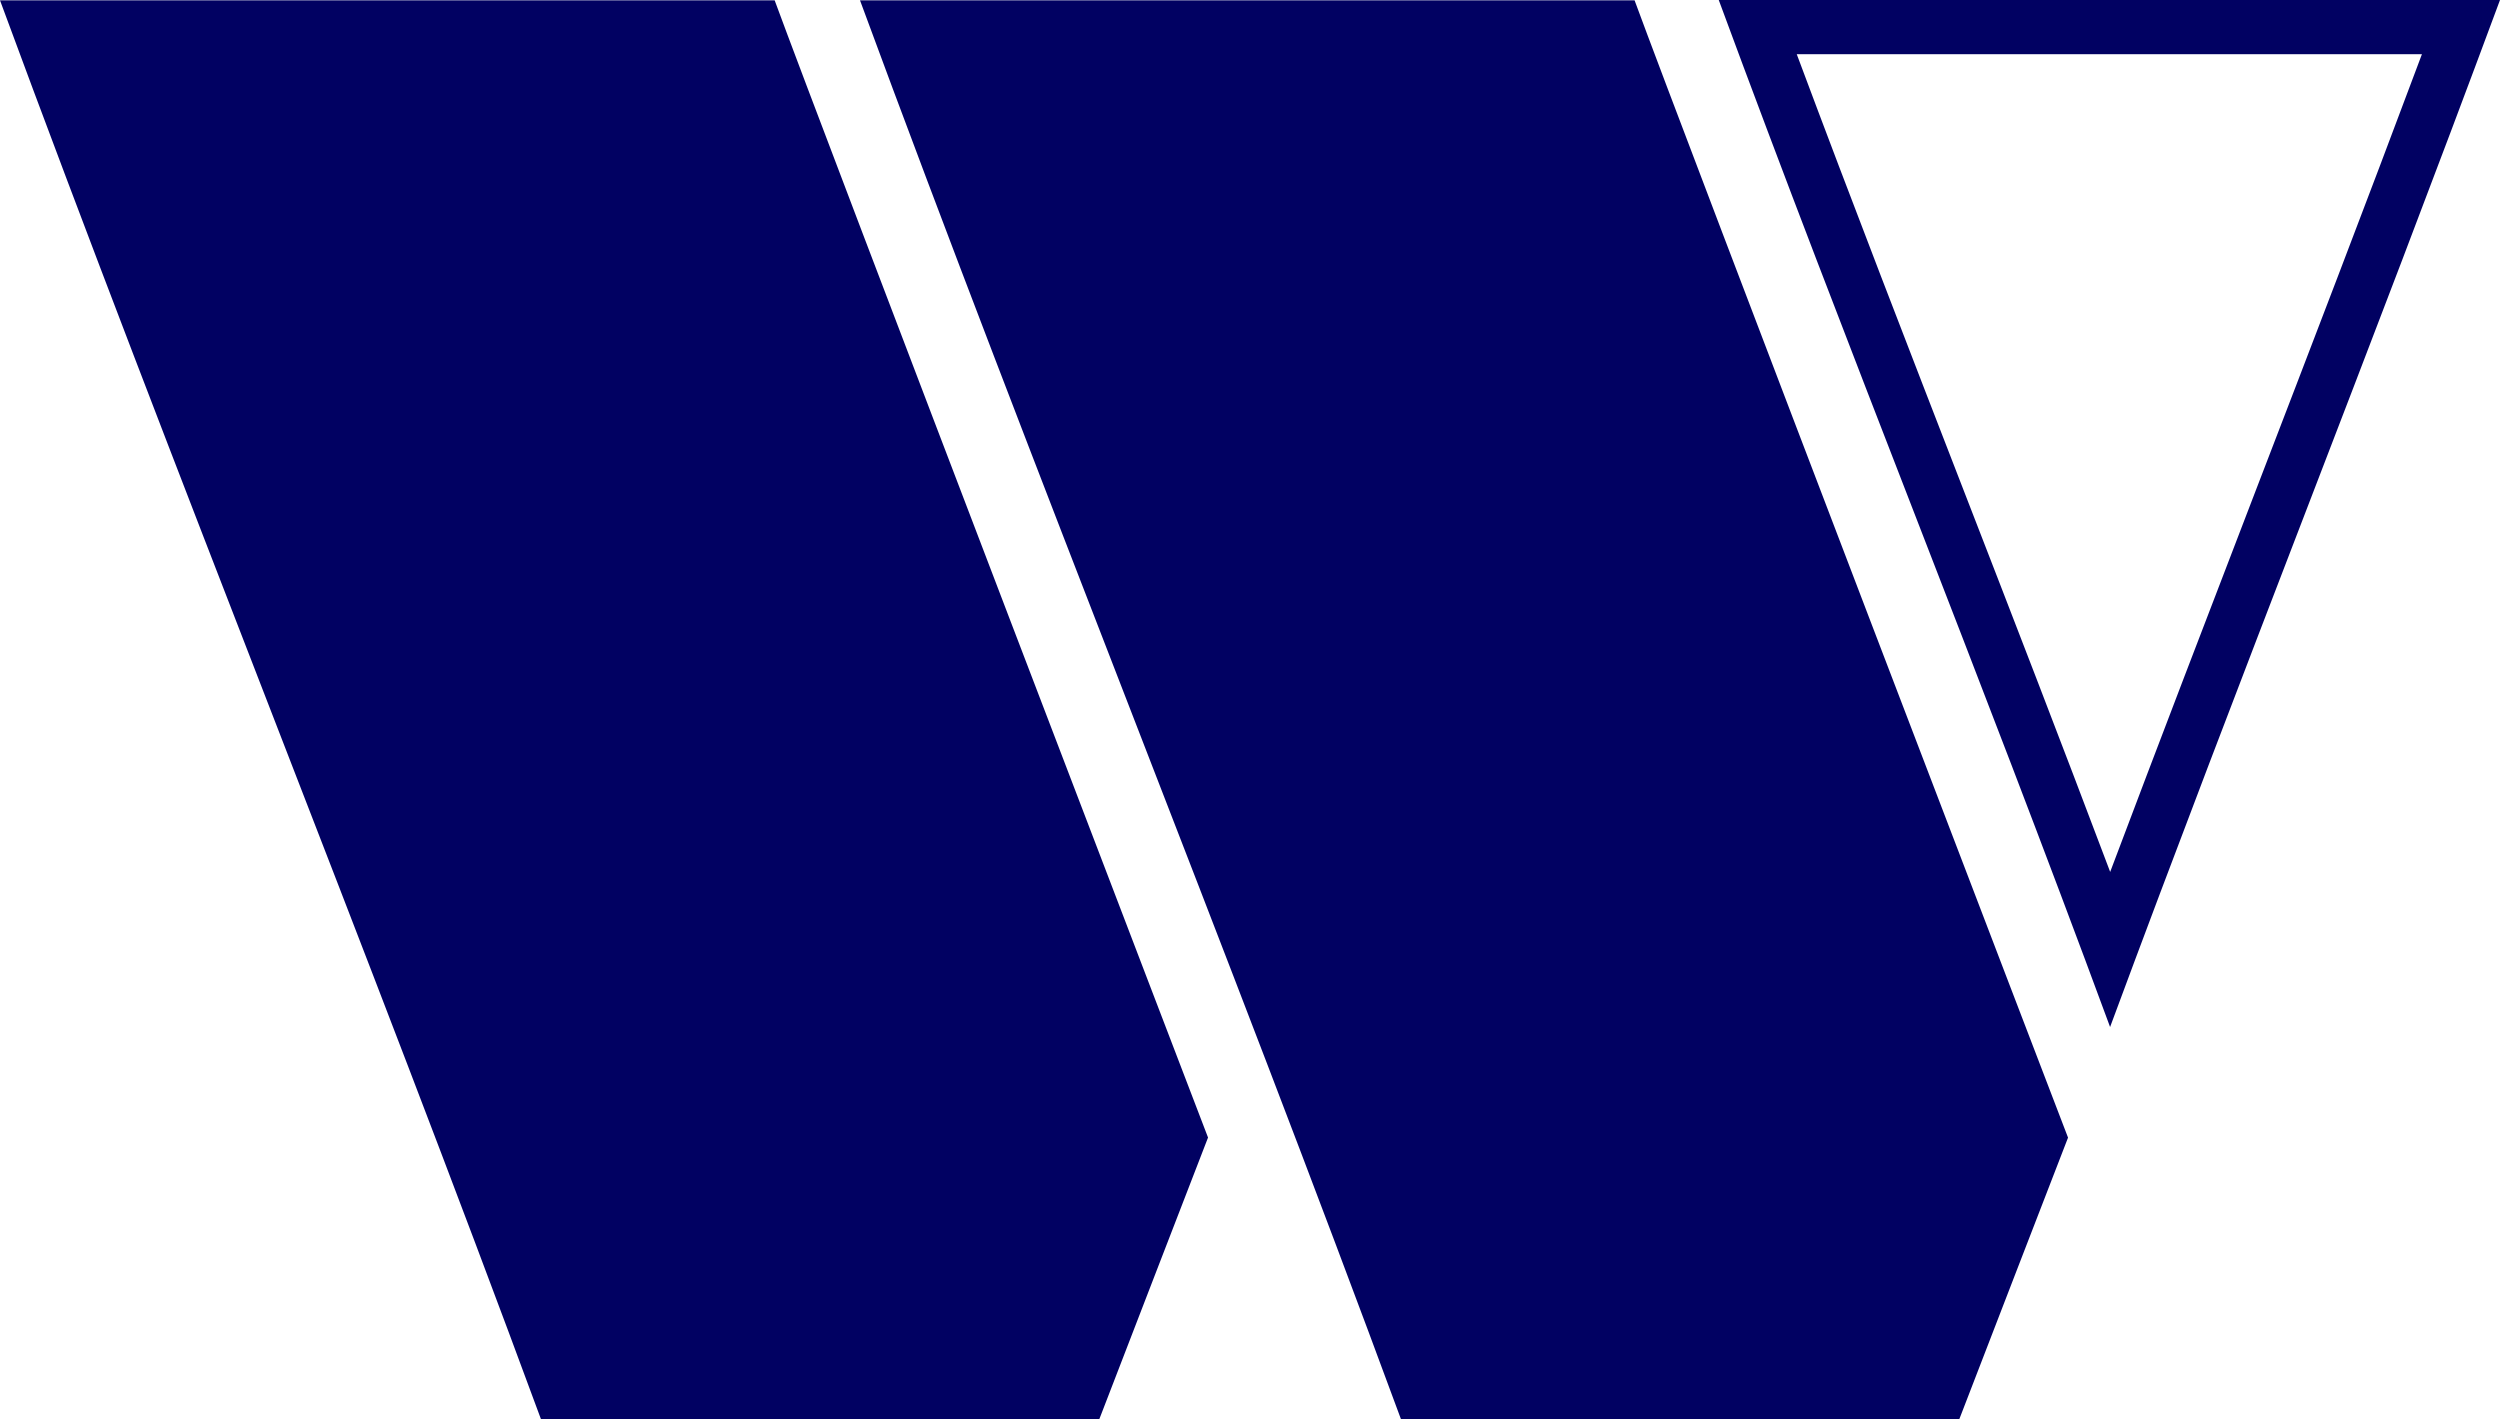
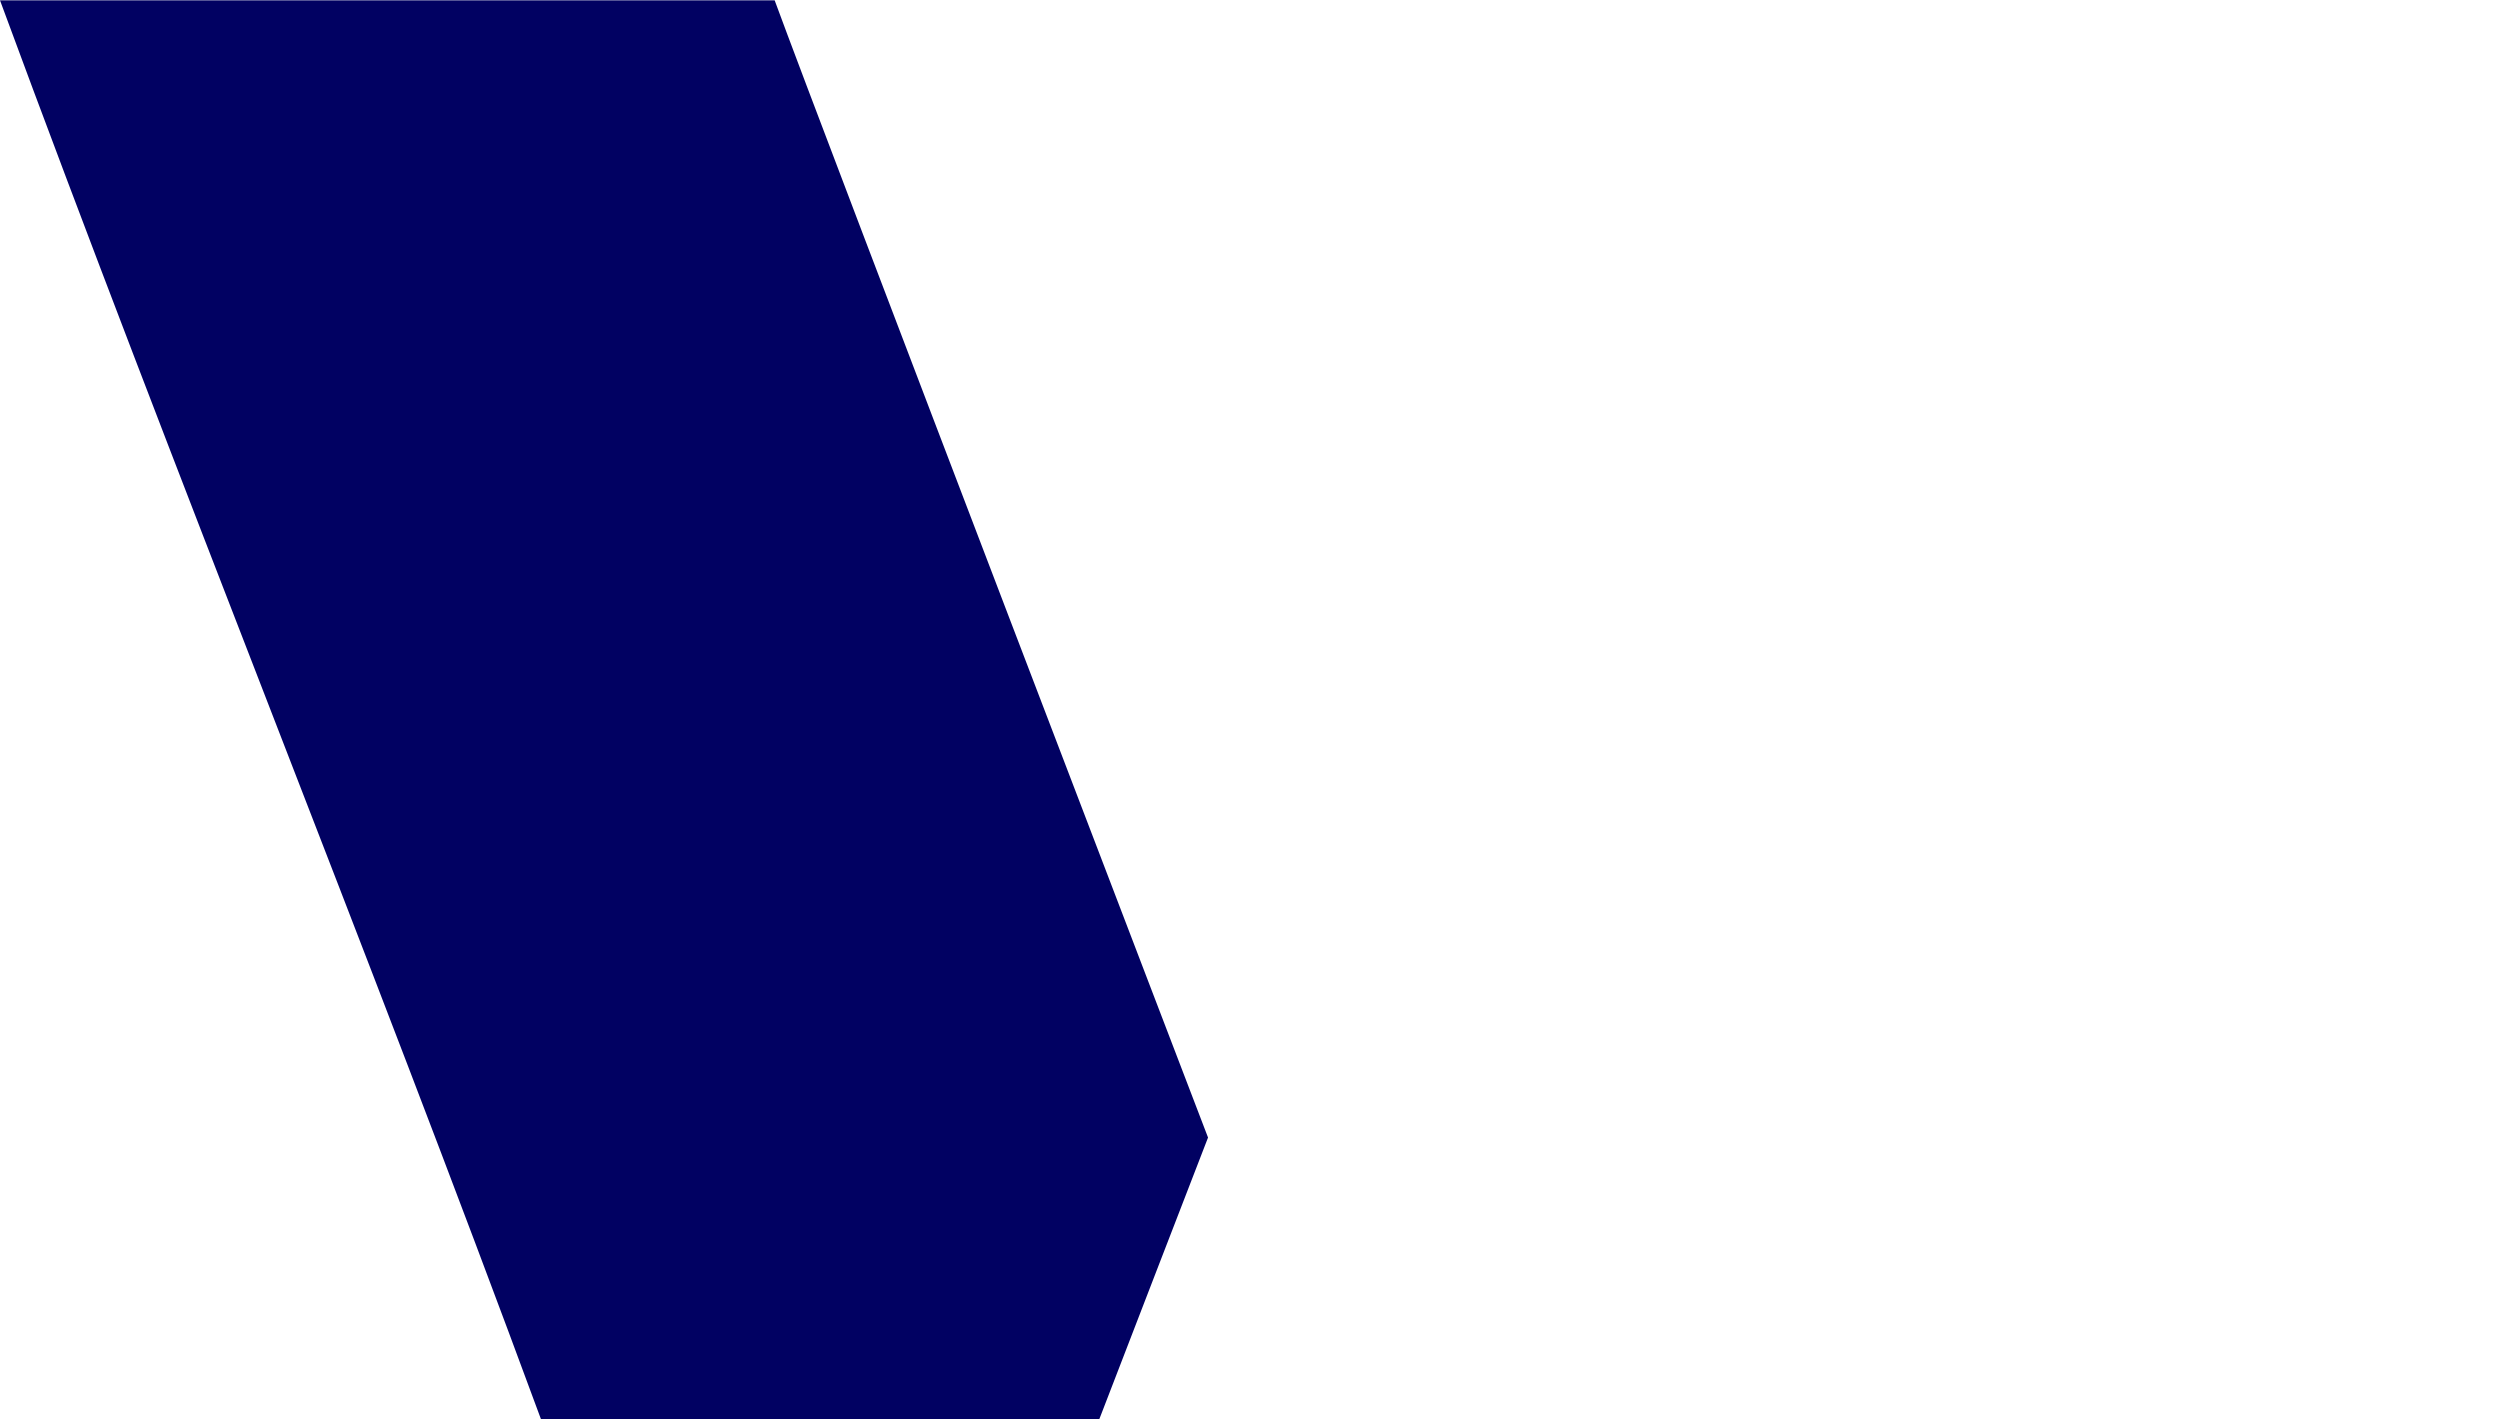
<svg xmlns="http://www.w3.org/2000/svg" id="Ebene_1" viewBox="0 0 29.968 17.013">
-   <path id="Pfad_1303" d="m29.032.65c-.674,1.802-1.344,3.545-1.995,5.238-.568,1.479-1.151,2.995-1.742,4.564-.592-1.57-1.179-3.086-1.752-4.563-.656-1.693-1.331-3.434-2.005-5.239h7.494Zm.936-.65h-9.365c1.57,4.257,3.105,8.01,4.691,12.311,1.592-4.296,3.099-8.061,4.674-12.311" fill="#010162" />
-   <path id="Pfad_1305" d="m19.594.004h-9.285c2.098,5.692,4.399,11.352,6.485,17.009h6.692l.023-.059c.069-.183,1.281-3.317,1.281-3.317C24.789,13.636,20.176,1.592,19.594.004" fill="#010162" />
  <path id="Pfad_1306" d="m9.286.004H0c2.099,5.692,4.399,11.352,6.485,17.009h6.692l.023-.059c.069-.183,1.281-3.318,1.281-3.318C14.481,13.636,9.868,1.592,9.286.004" fill="#010162" />
</svg>